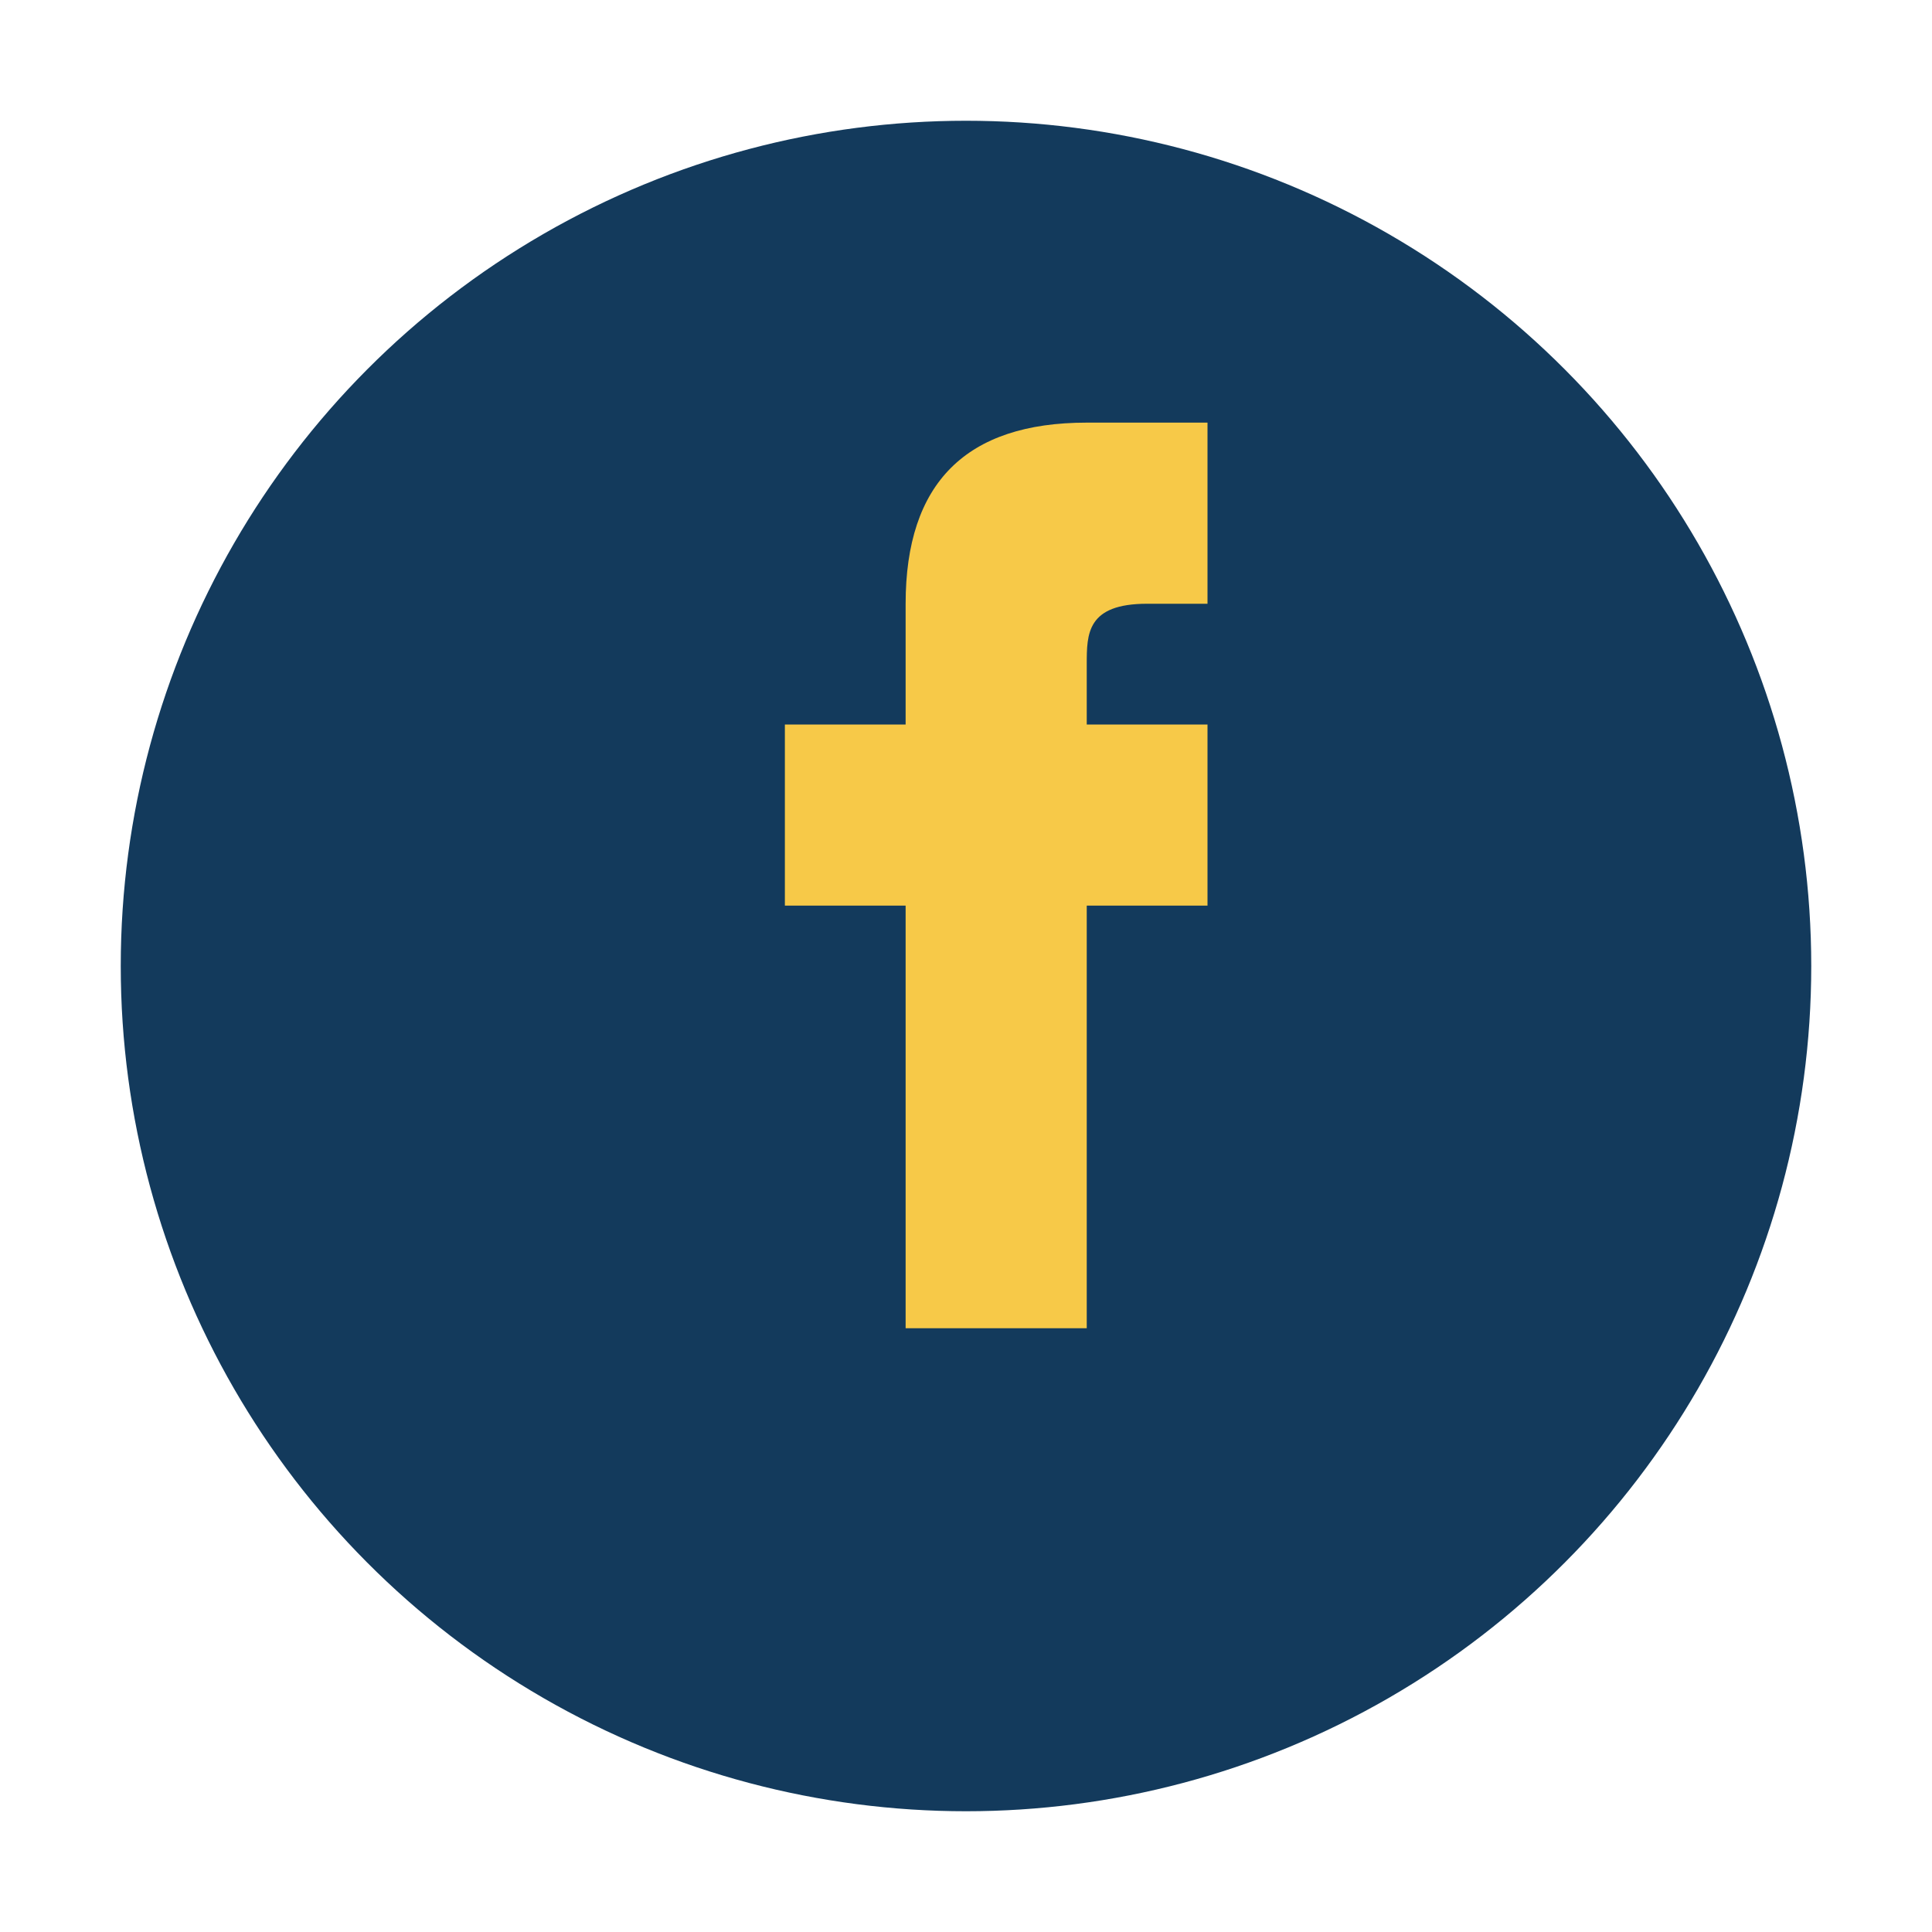
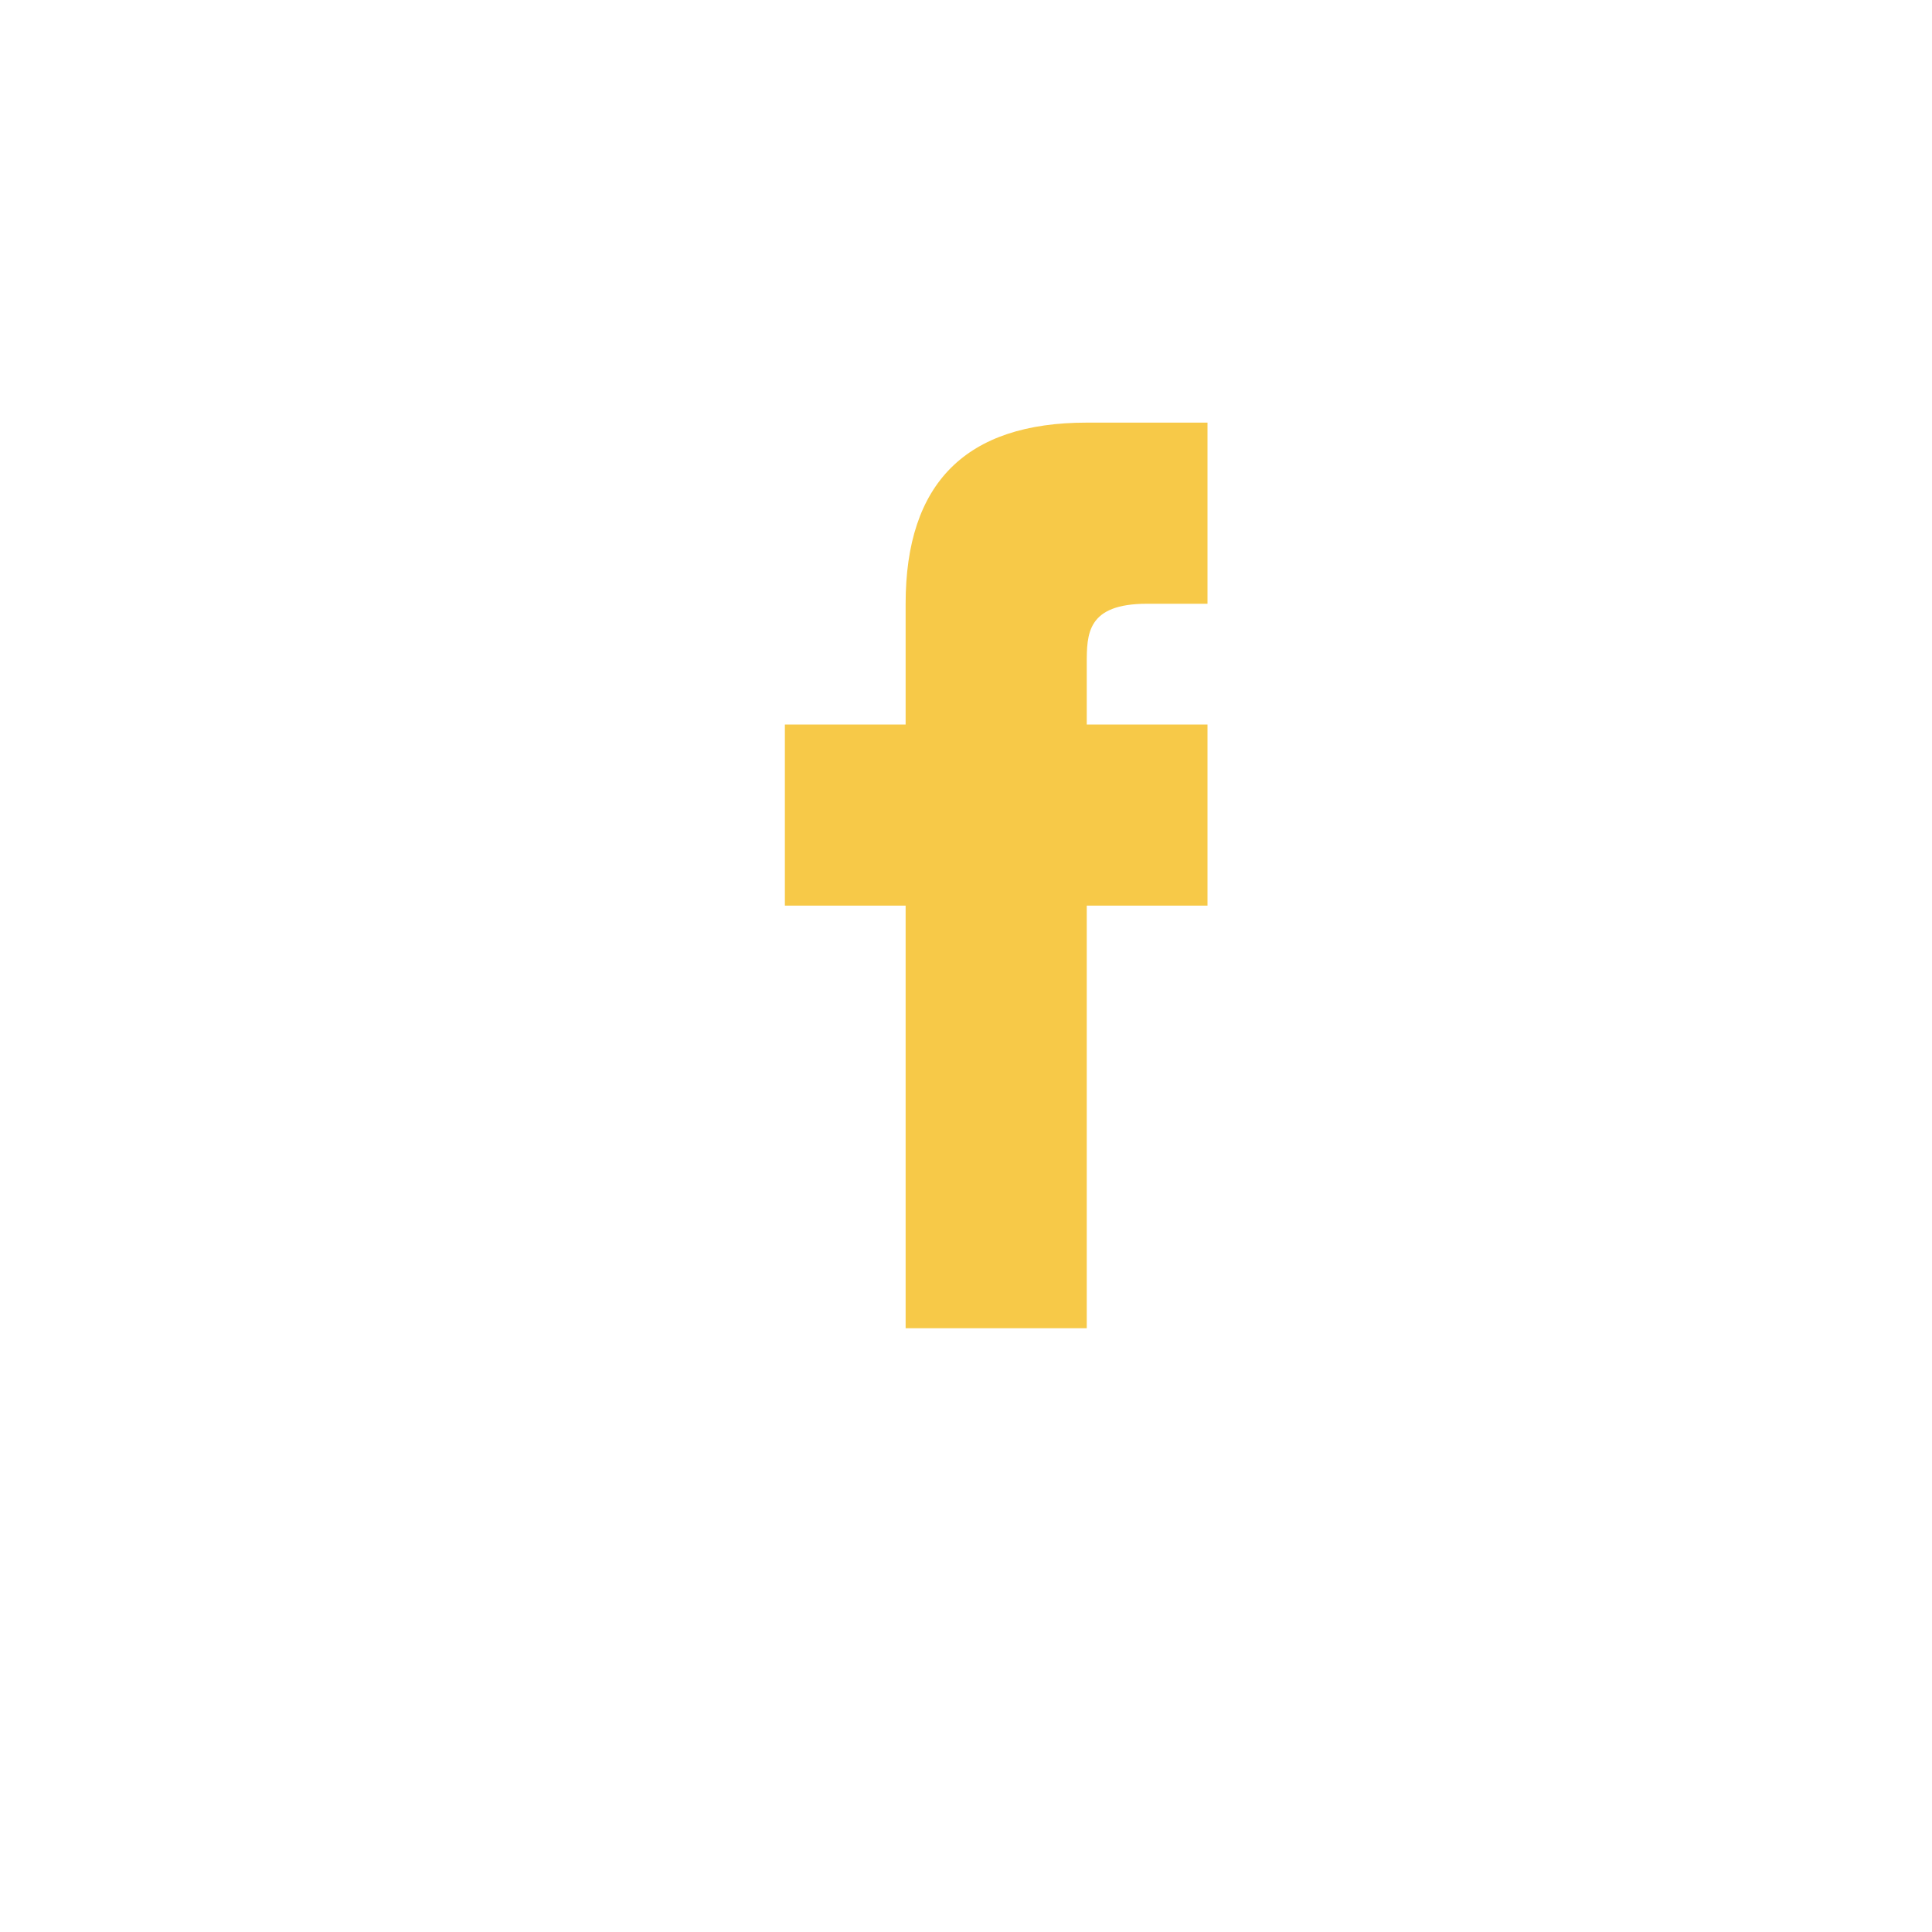
<svg xmlns="http://www.w3.org/2000/svg" width="32" height="32" viewBox="0 0 32 32">
-   <circle cx="16" cy="16" r="14" fill="#133a5c" />
  <path d="M18 12h2v3h-2v7h-3v-7h-2v-3h2v-2c0-2 1-3 3-3h2v3h-1c-1 0-1 .5-1 1v1z" fill="#f7c948" />
</svg>